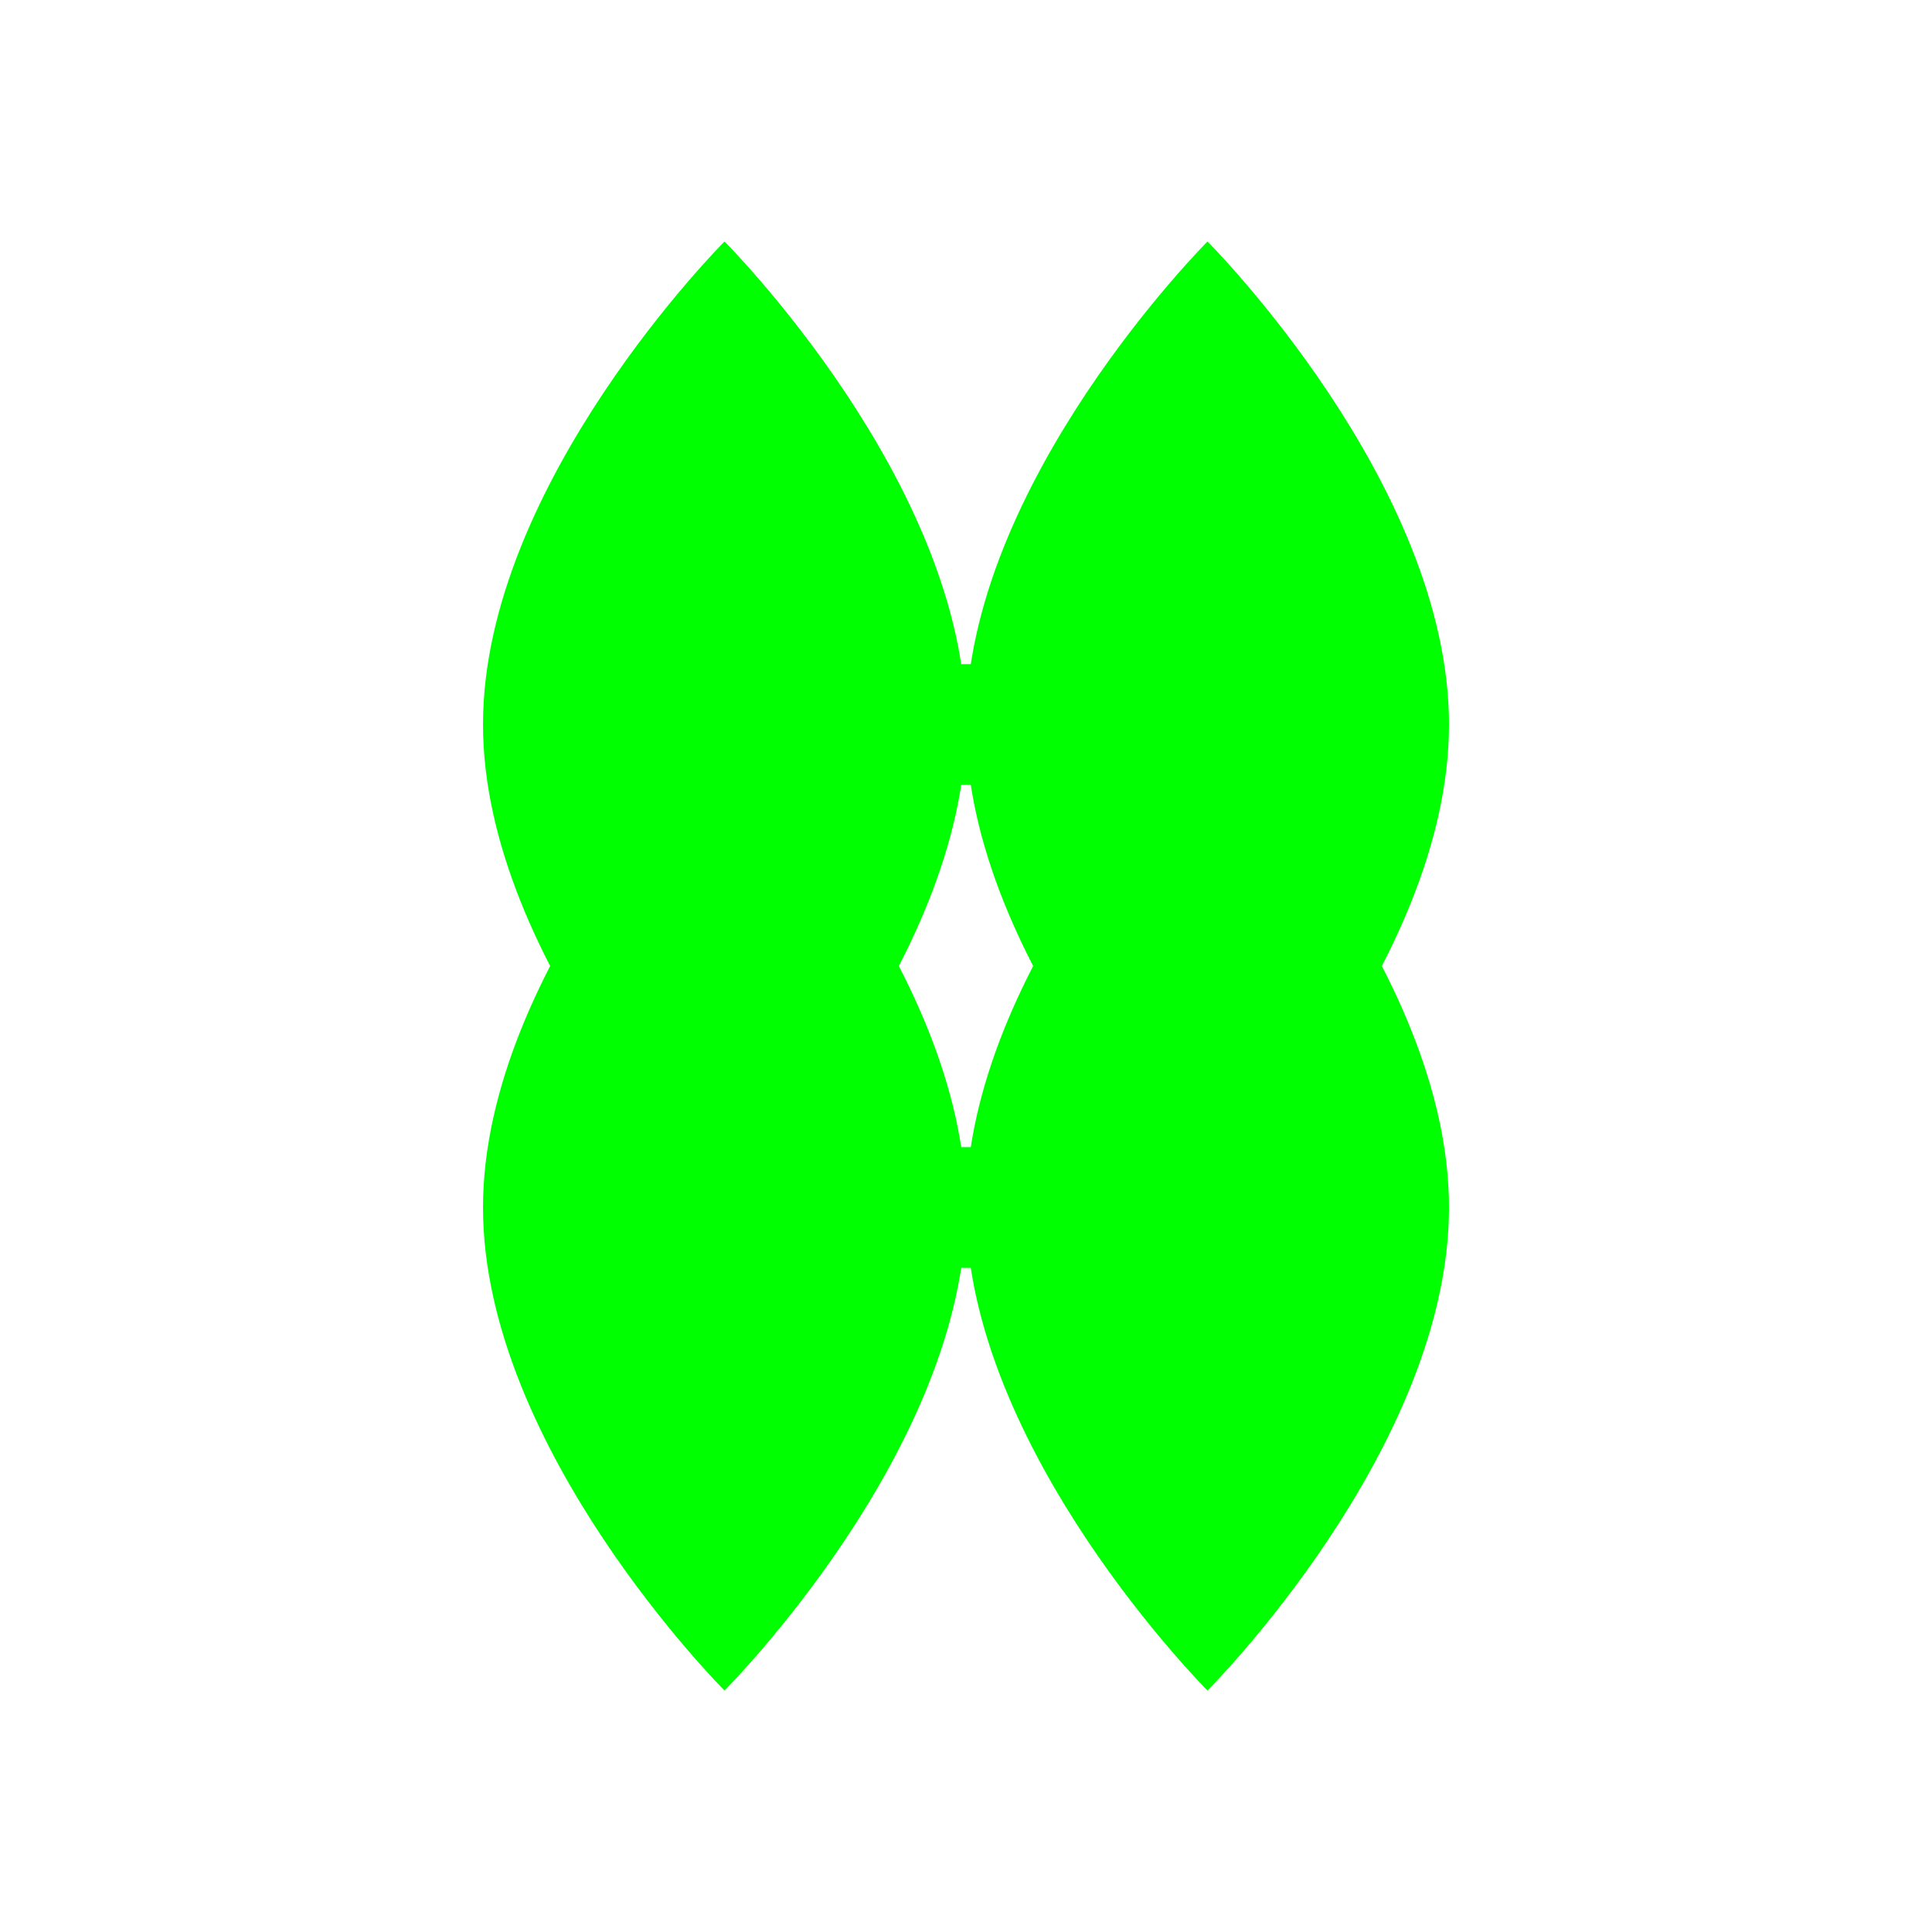
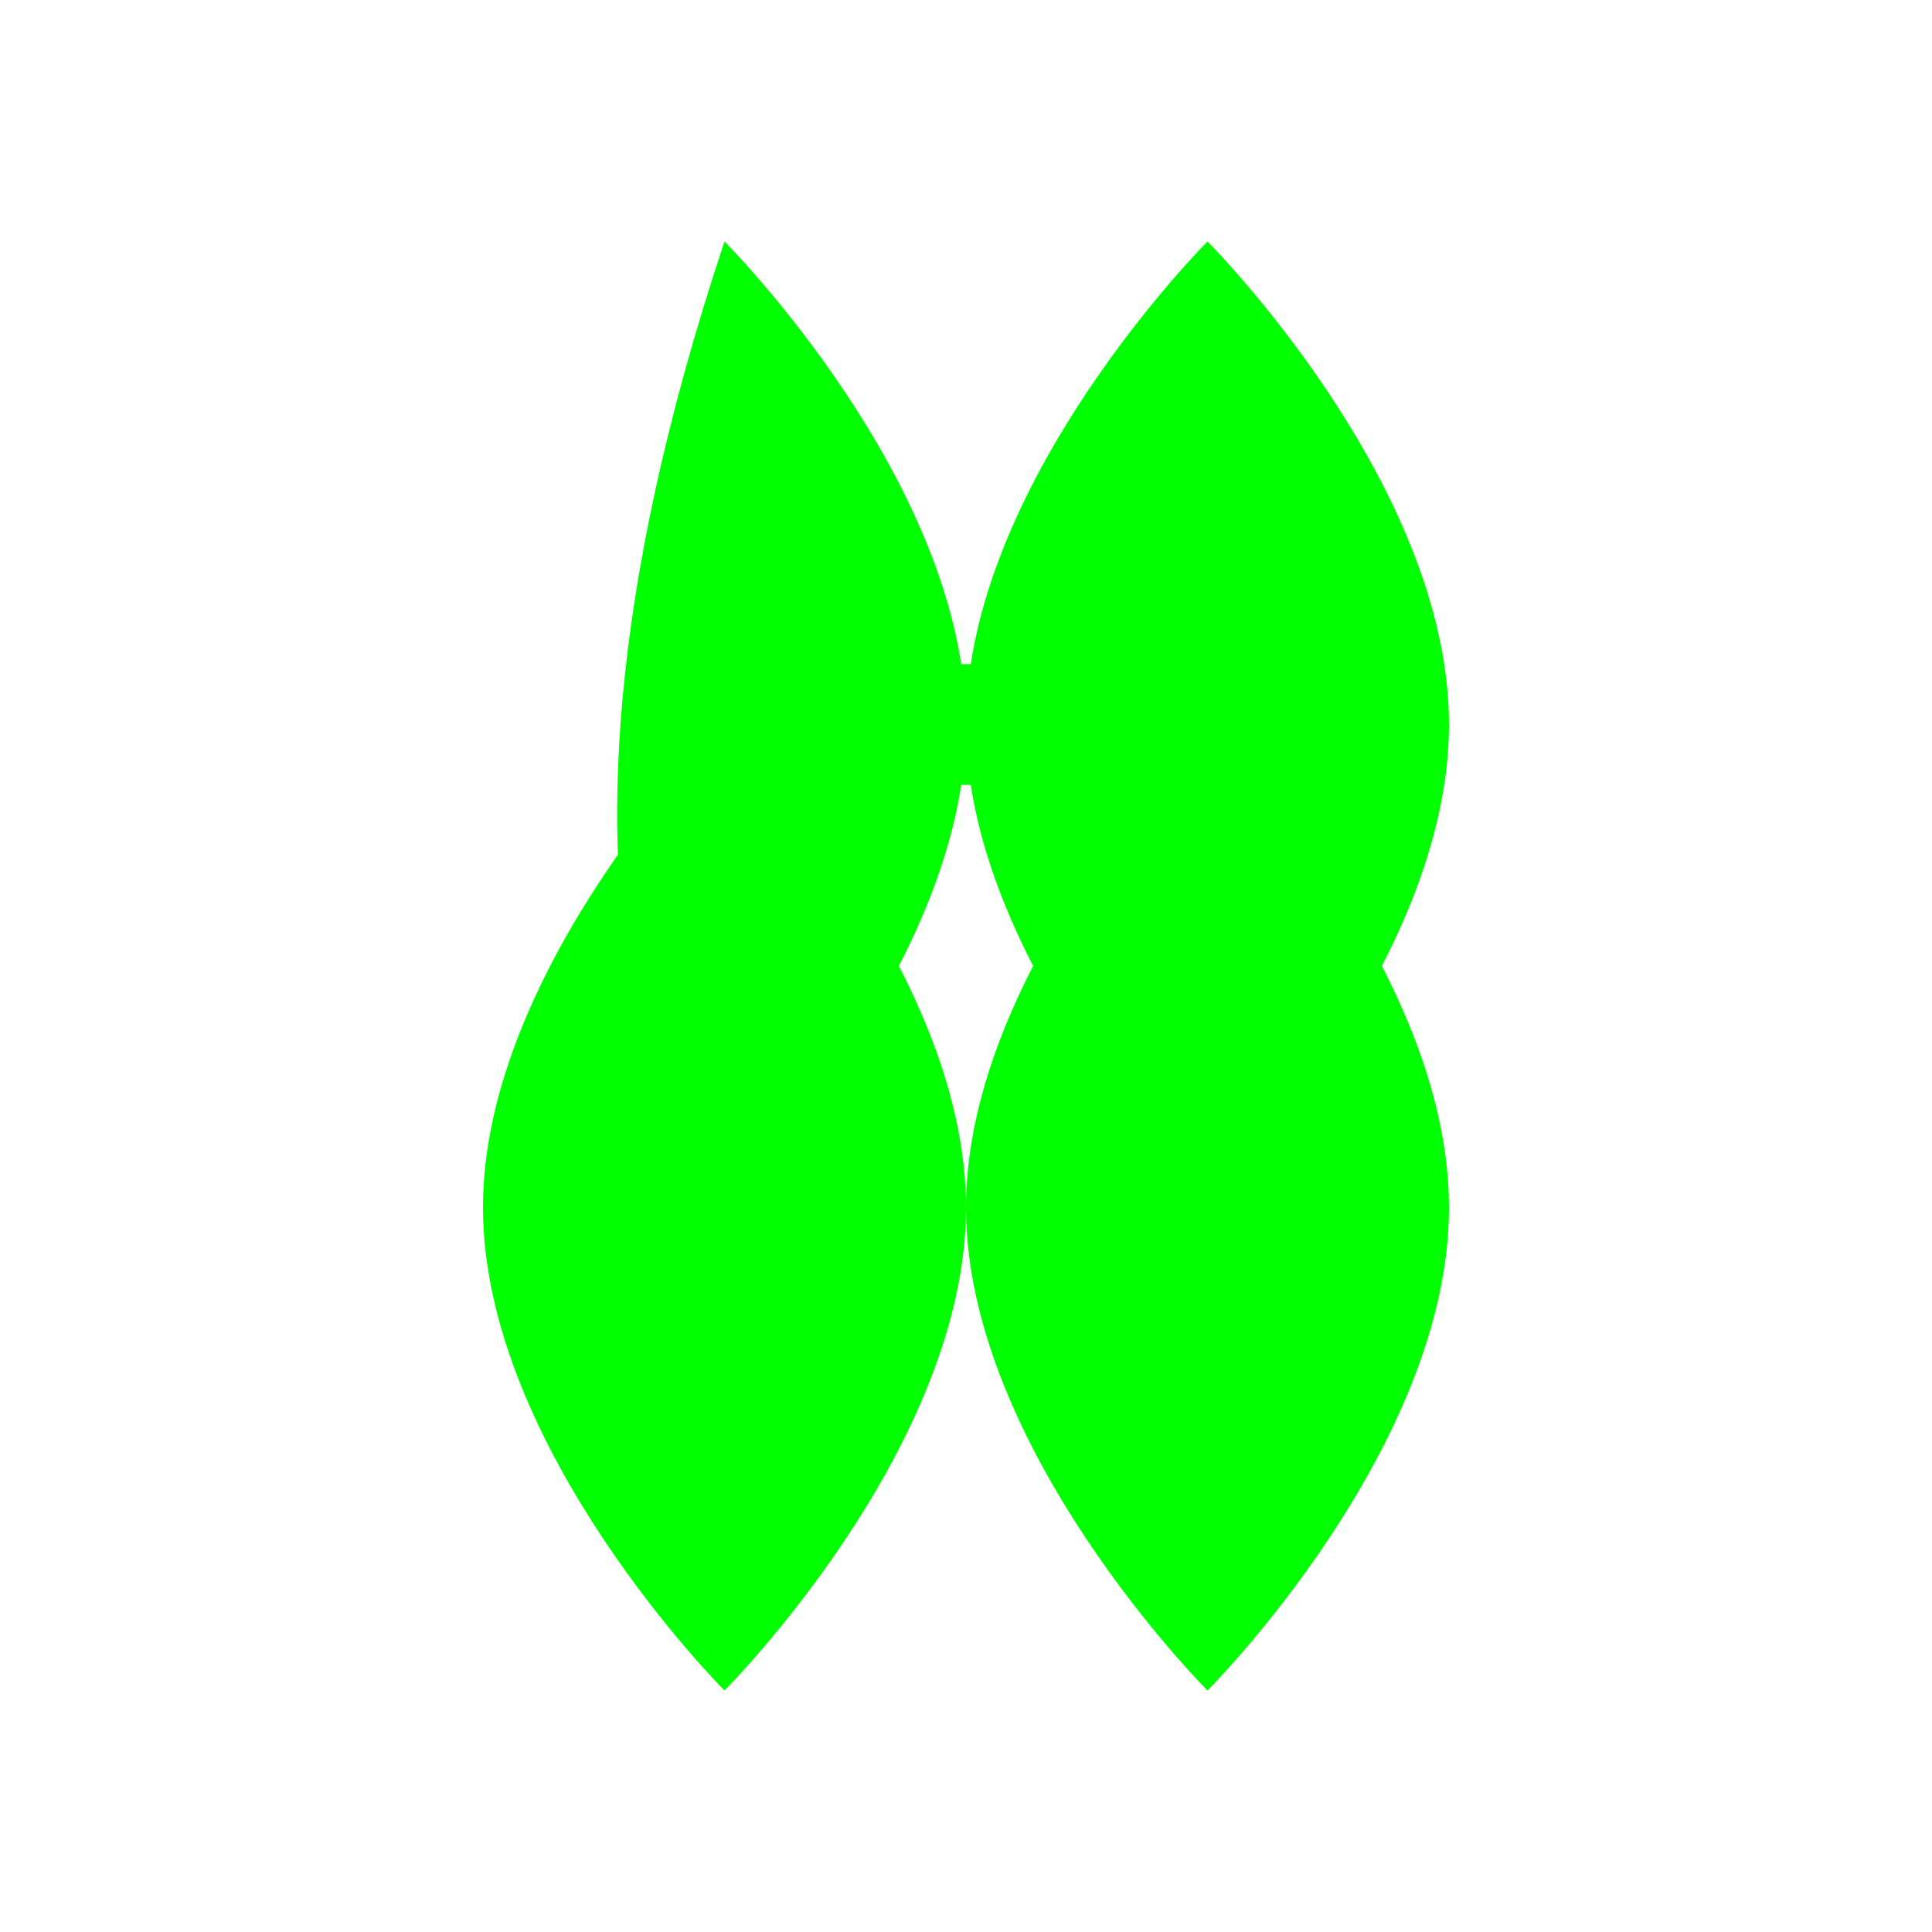
<svg xmlns="http://www.w3.org/2000/svg" width="32" height="32" viewBox="0 0 32 32" fill="none">
-   <path d="M12 4C12 4 8 8 8 12C8 16 12 20 12 20C12 20 16 16 16 12C16 8 12 4 12 4Z" fill="#00FF00" />
+   <path d="M12 4C8 16 12 20 12 20C12 20 16 16 16 12C16 8 12 4 12 4Z" fill="#00FF00" />
  <path d="M12 12C12 12 8 16 8 20C8 24 12 28 12 28C12 28 16 24 16 20C16 16 12 12 12 12Z" fill="#00FF00" />
  <path d="M20 4C20 4 24 8 24 12C24 16 20 20 20 20C20 20 16 16 16 12C16 8 20 4 20 4Z" fill="#00FF00" />
  <path d="M20 12C20 12 24 16 24 20C24 24 20 28 20 28C20 28 16 24 16 20C16 16 20 12 20 12Z" fill="#00FF00" />
  <path d="M12 12L20 12" stroke="#00FF00" stroke-width="2" />
-   <path d="M12 20L20 20" stroke="#00FF00" stroke-width="2" />
</svg>